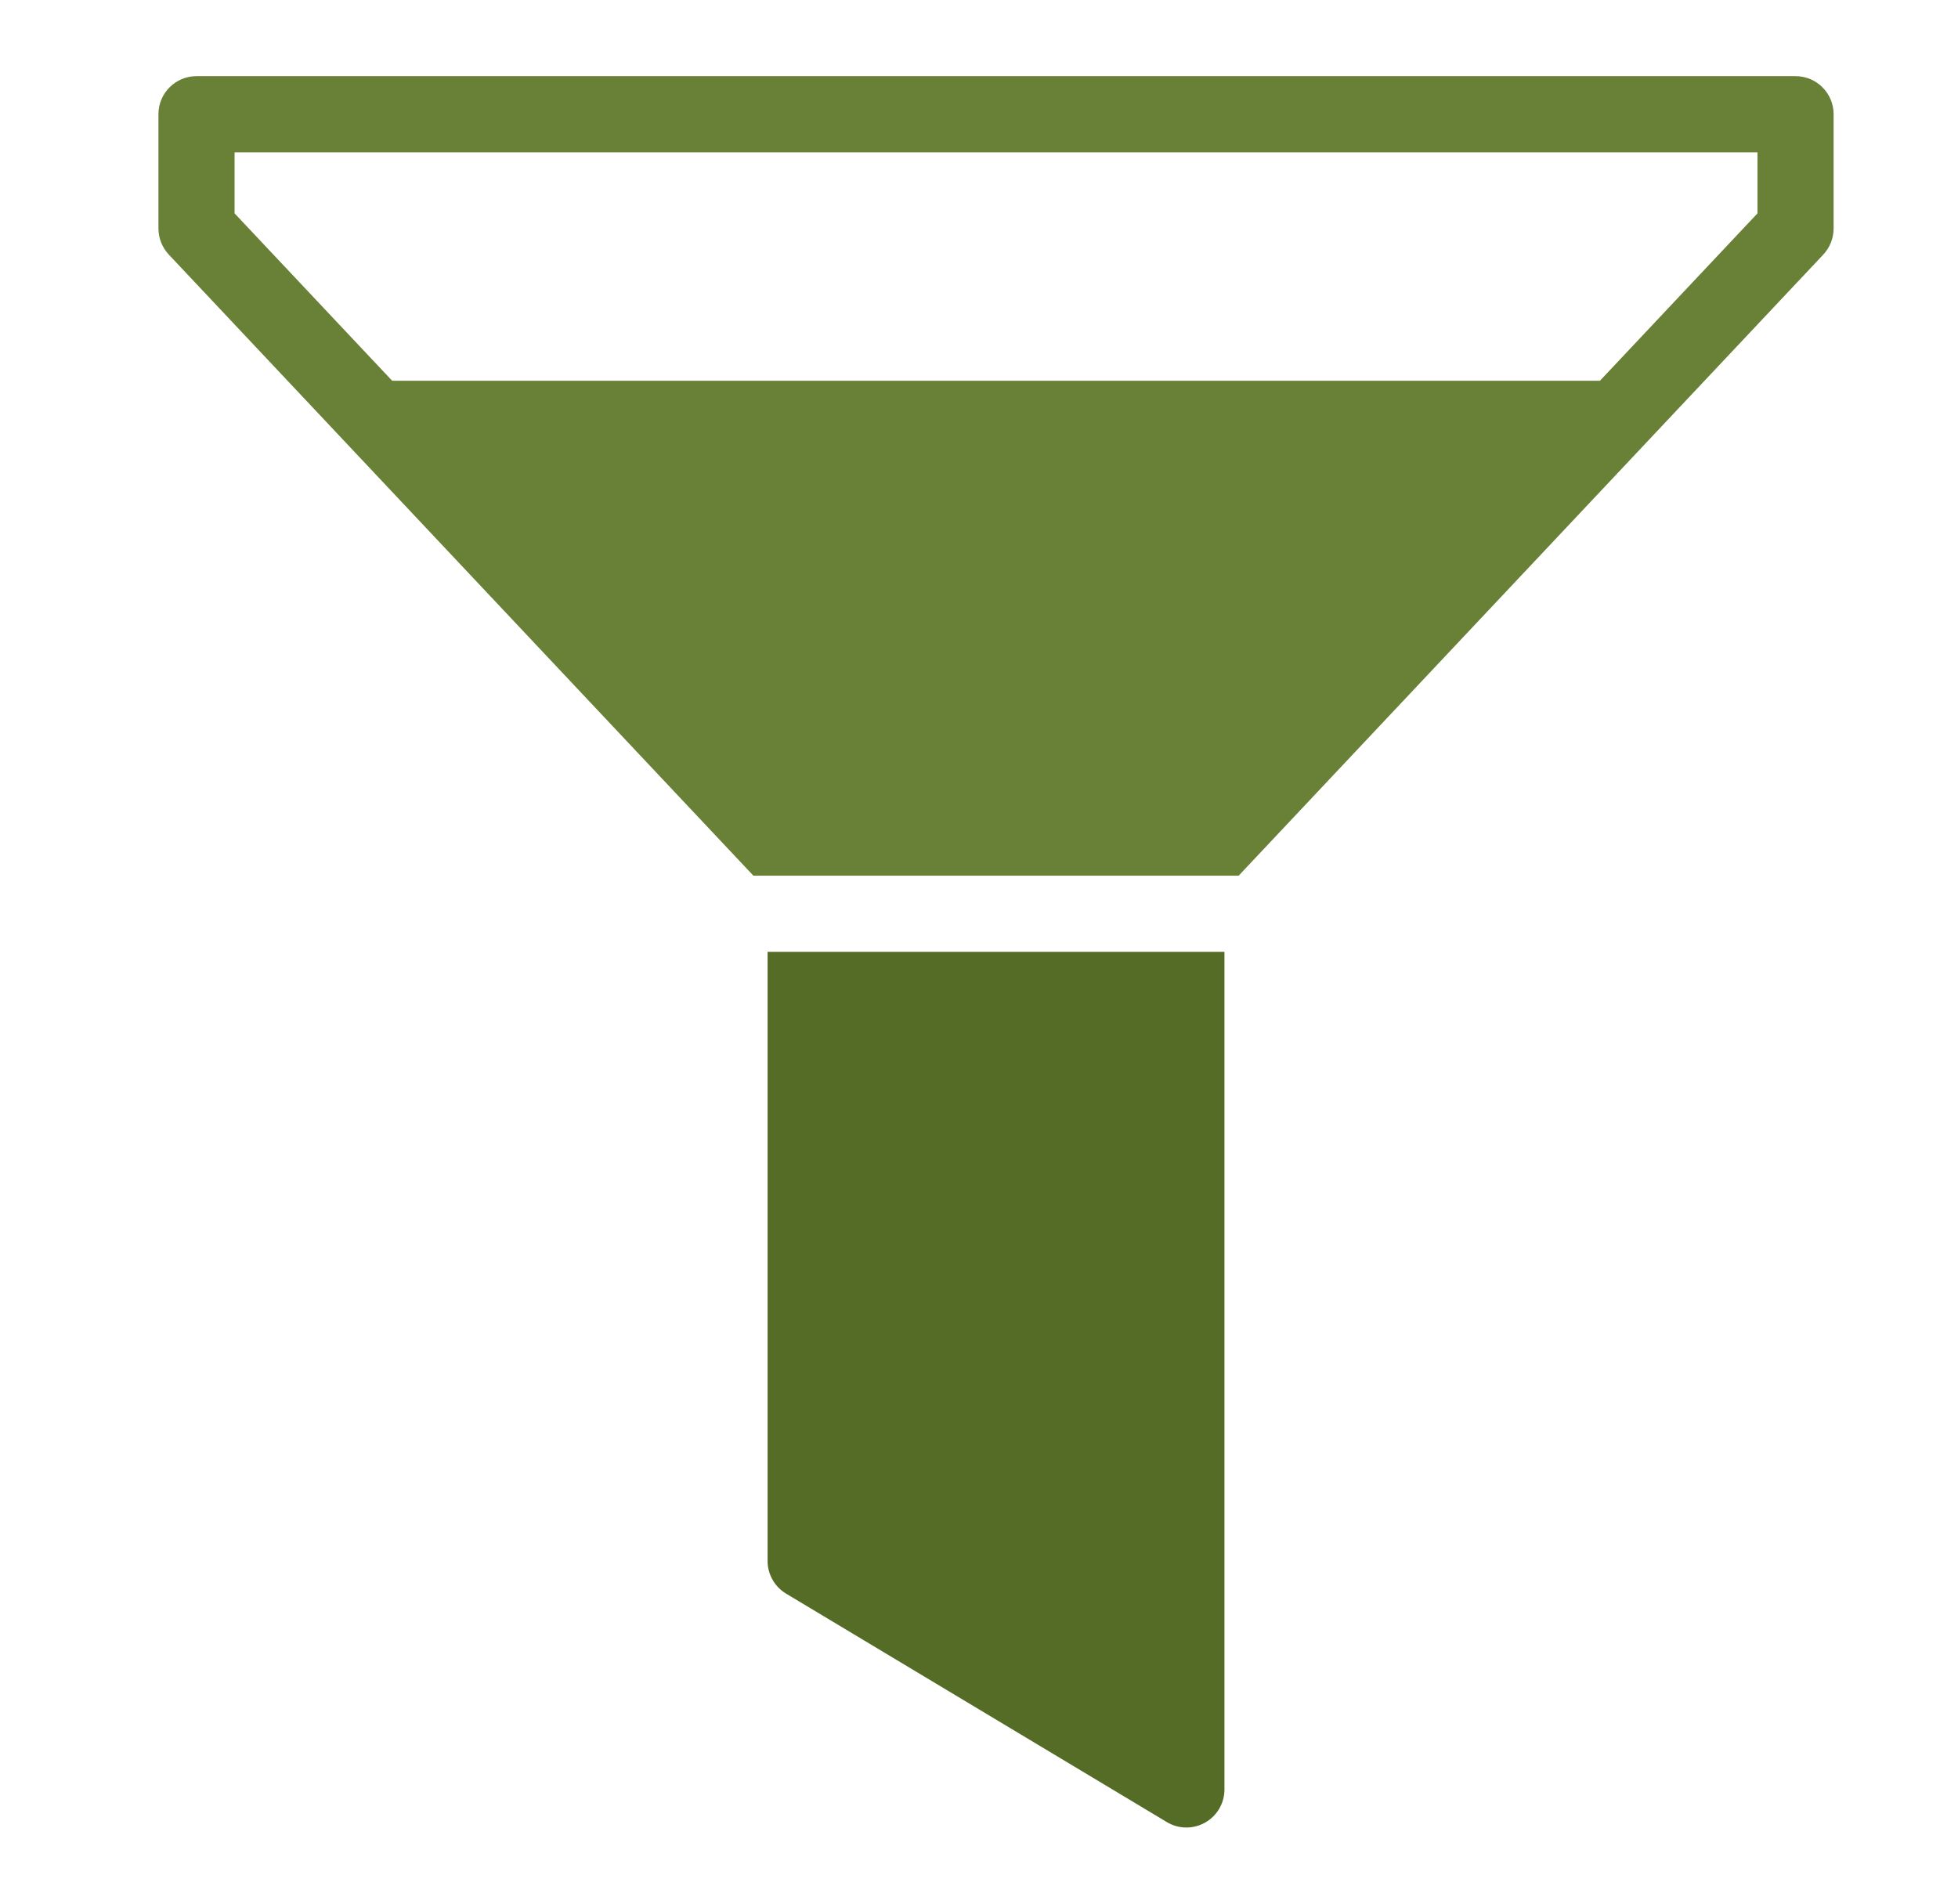
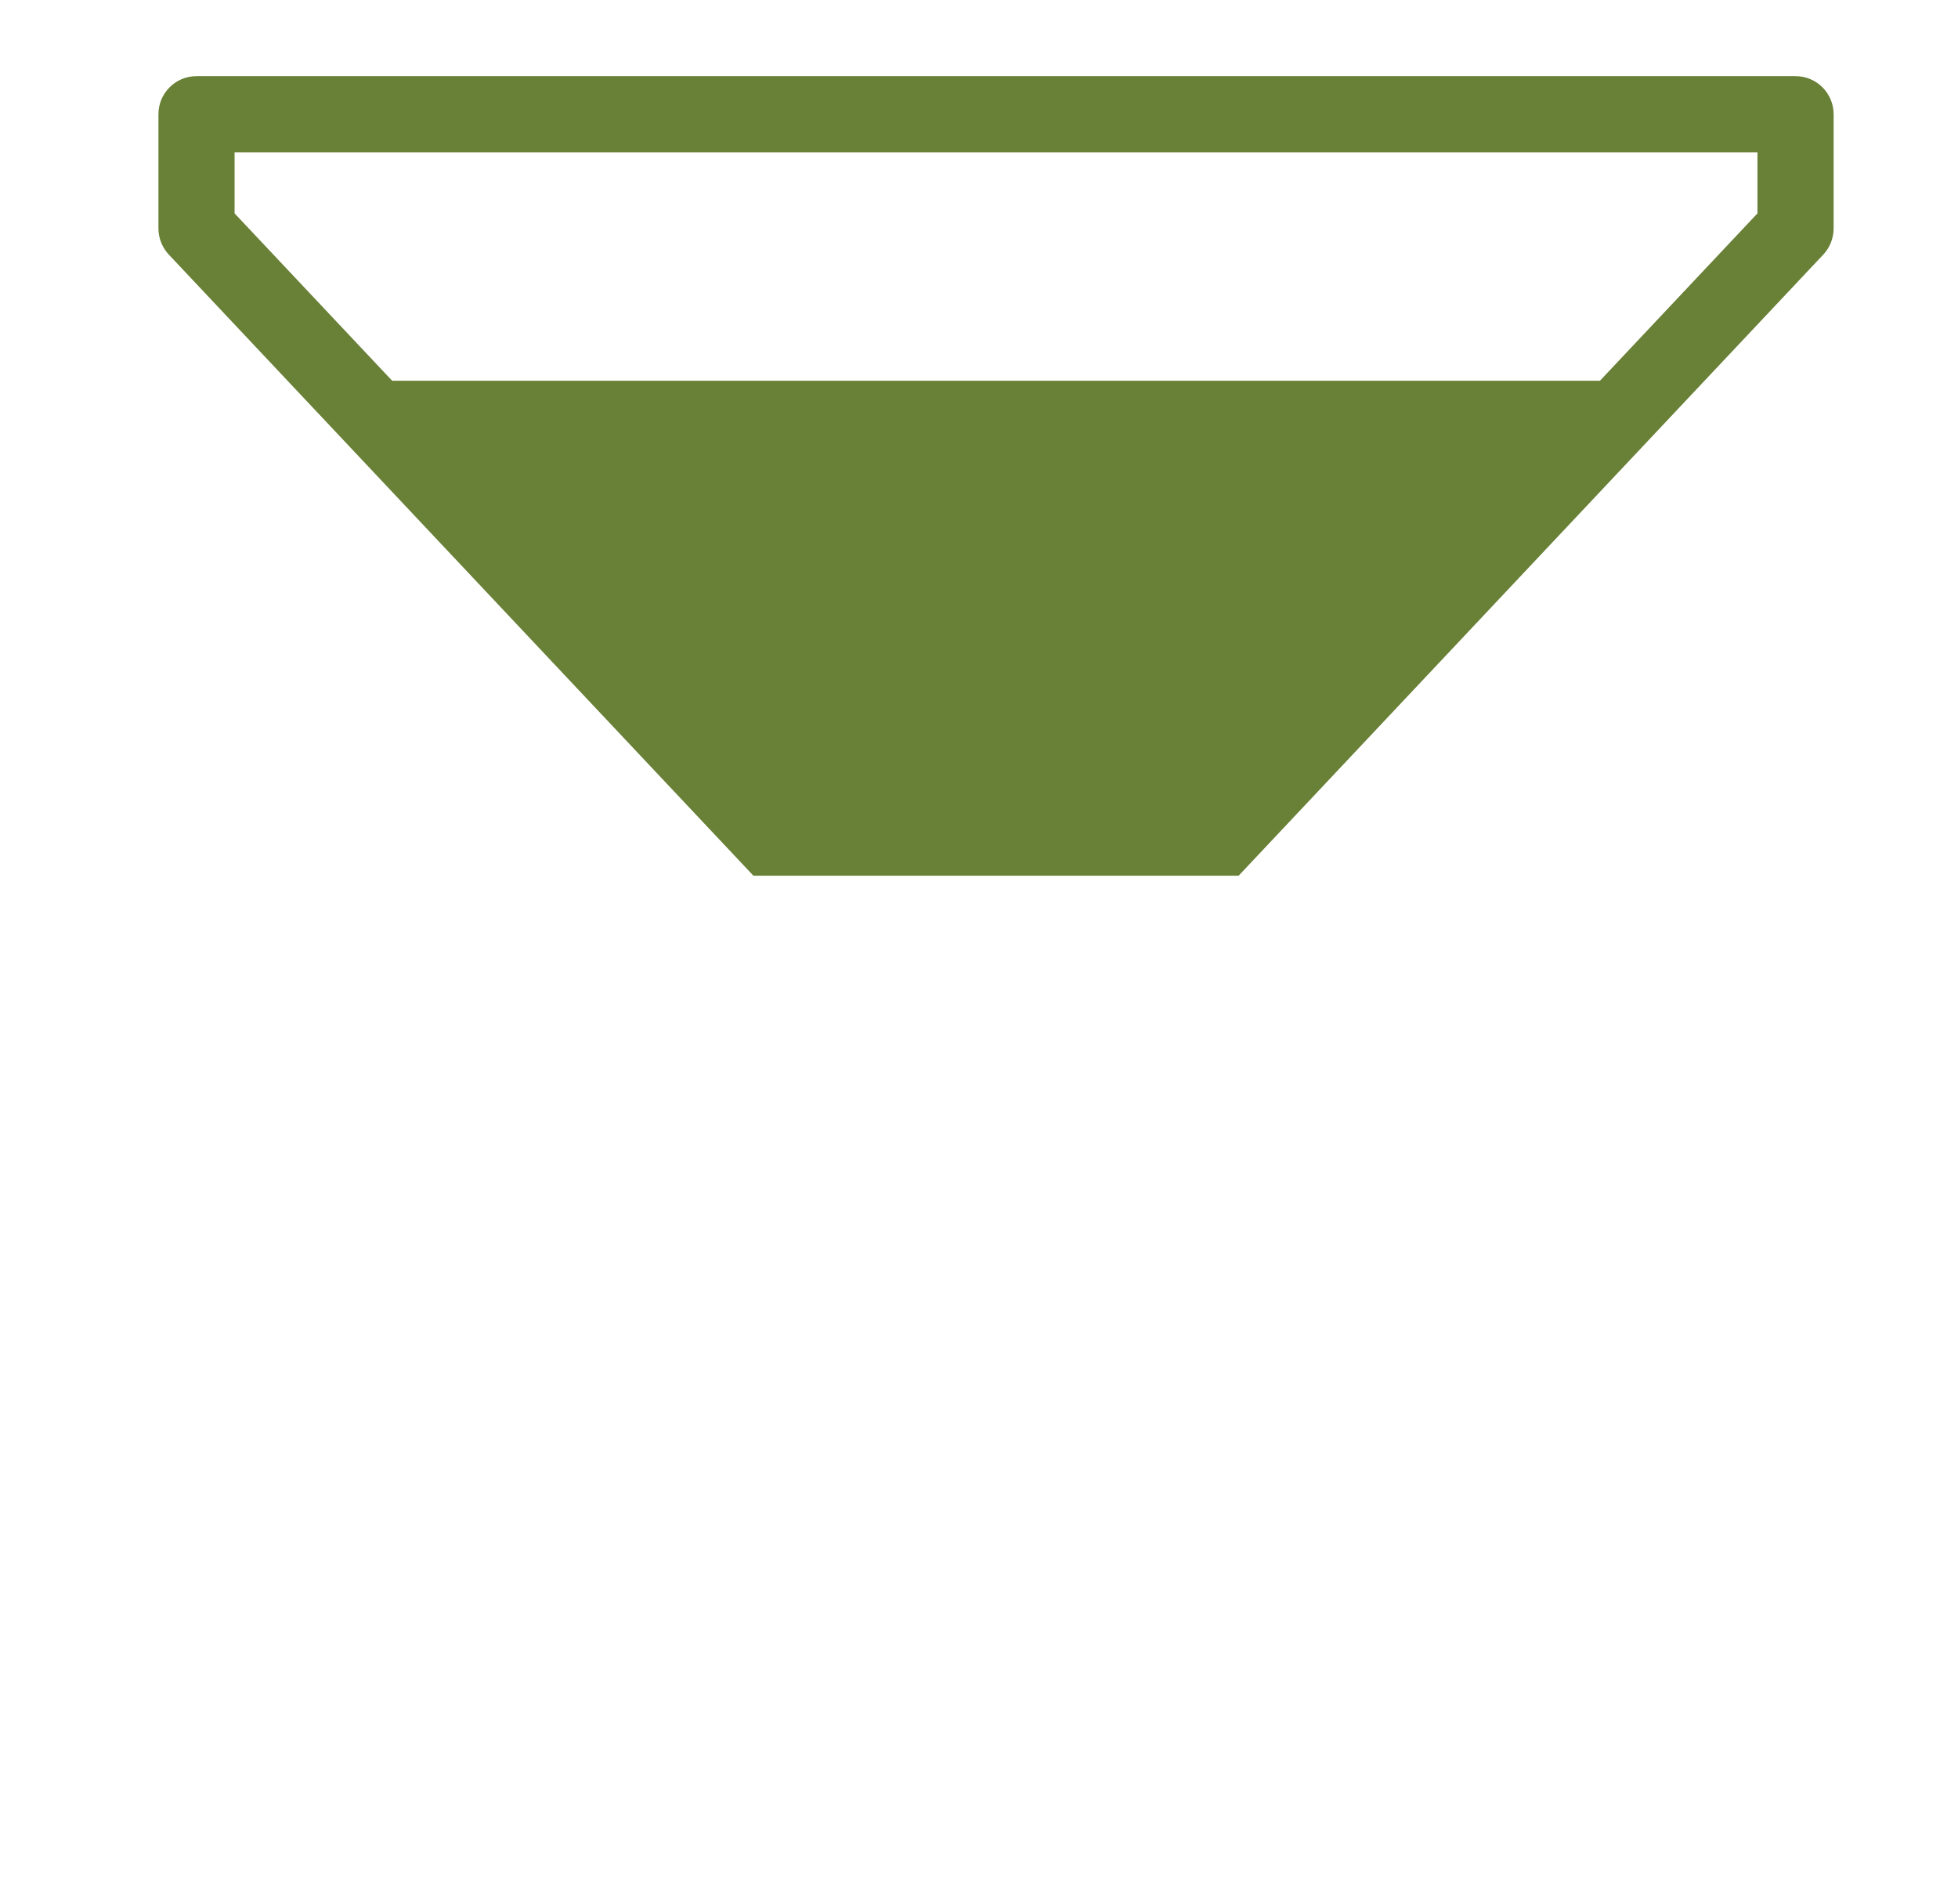
<svg xmlns="http://www.w3.org/2000/svg" width="36" height="35" viewBox="0 0 36 35" fill="none">
-   <path d="M14.113 17.5V28.7C14.113 28.946 14.243 29.174 14.453 29.3L21.453 33.5C21.564 33.567 21.689 33.6 21.813 33.6C21.932 33.6 22.051 33.57 22.158 33.509C22.378 33.385 22.513 33.152 22.513 32.9V17.5H14.113Z" fill="#556C26" />
  <path d="M33.013 1.4H3.613C3.226 1.4 2.913 1.714 2.913 2.1V4.2C2.913 4.378 2.982 4.55 3.103 4.68L13.852 16.1H22.774L33.524 4.68C33.645 4.55 33.713 4.378 33.713 4.2V2.1C33.713 1.714 33.4 1.4 33.013 1.4ZM32.313 3.923L29.417 7H7.21L4.313 3.923V2.8H32.313V3.923Z" fill="#698037" />
</svg>